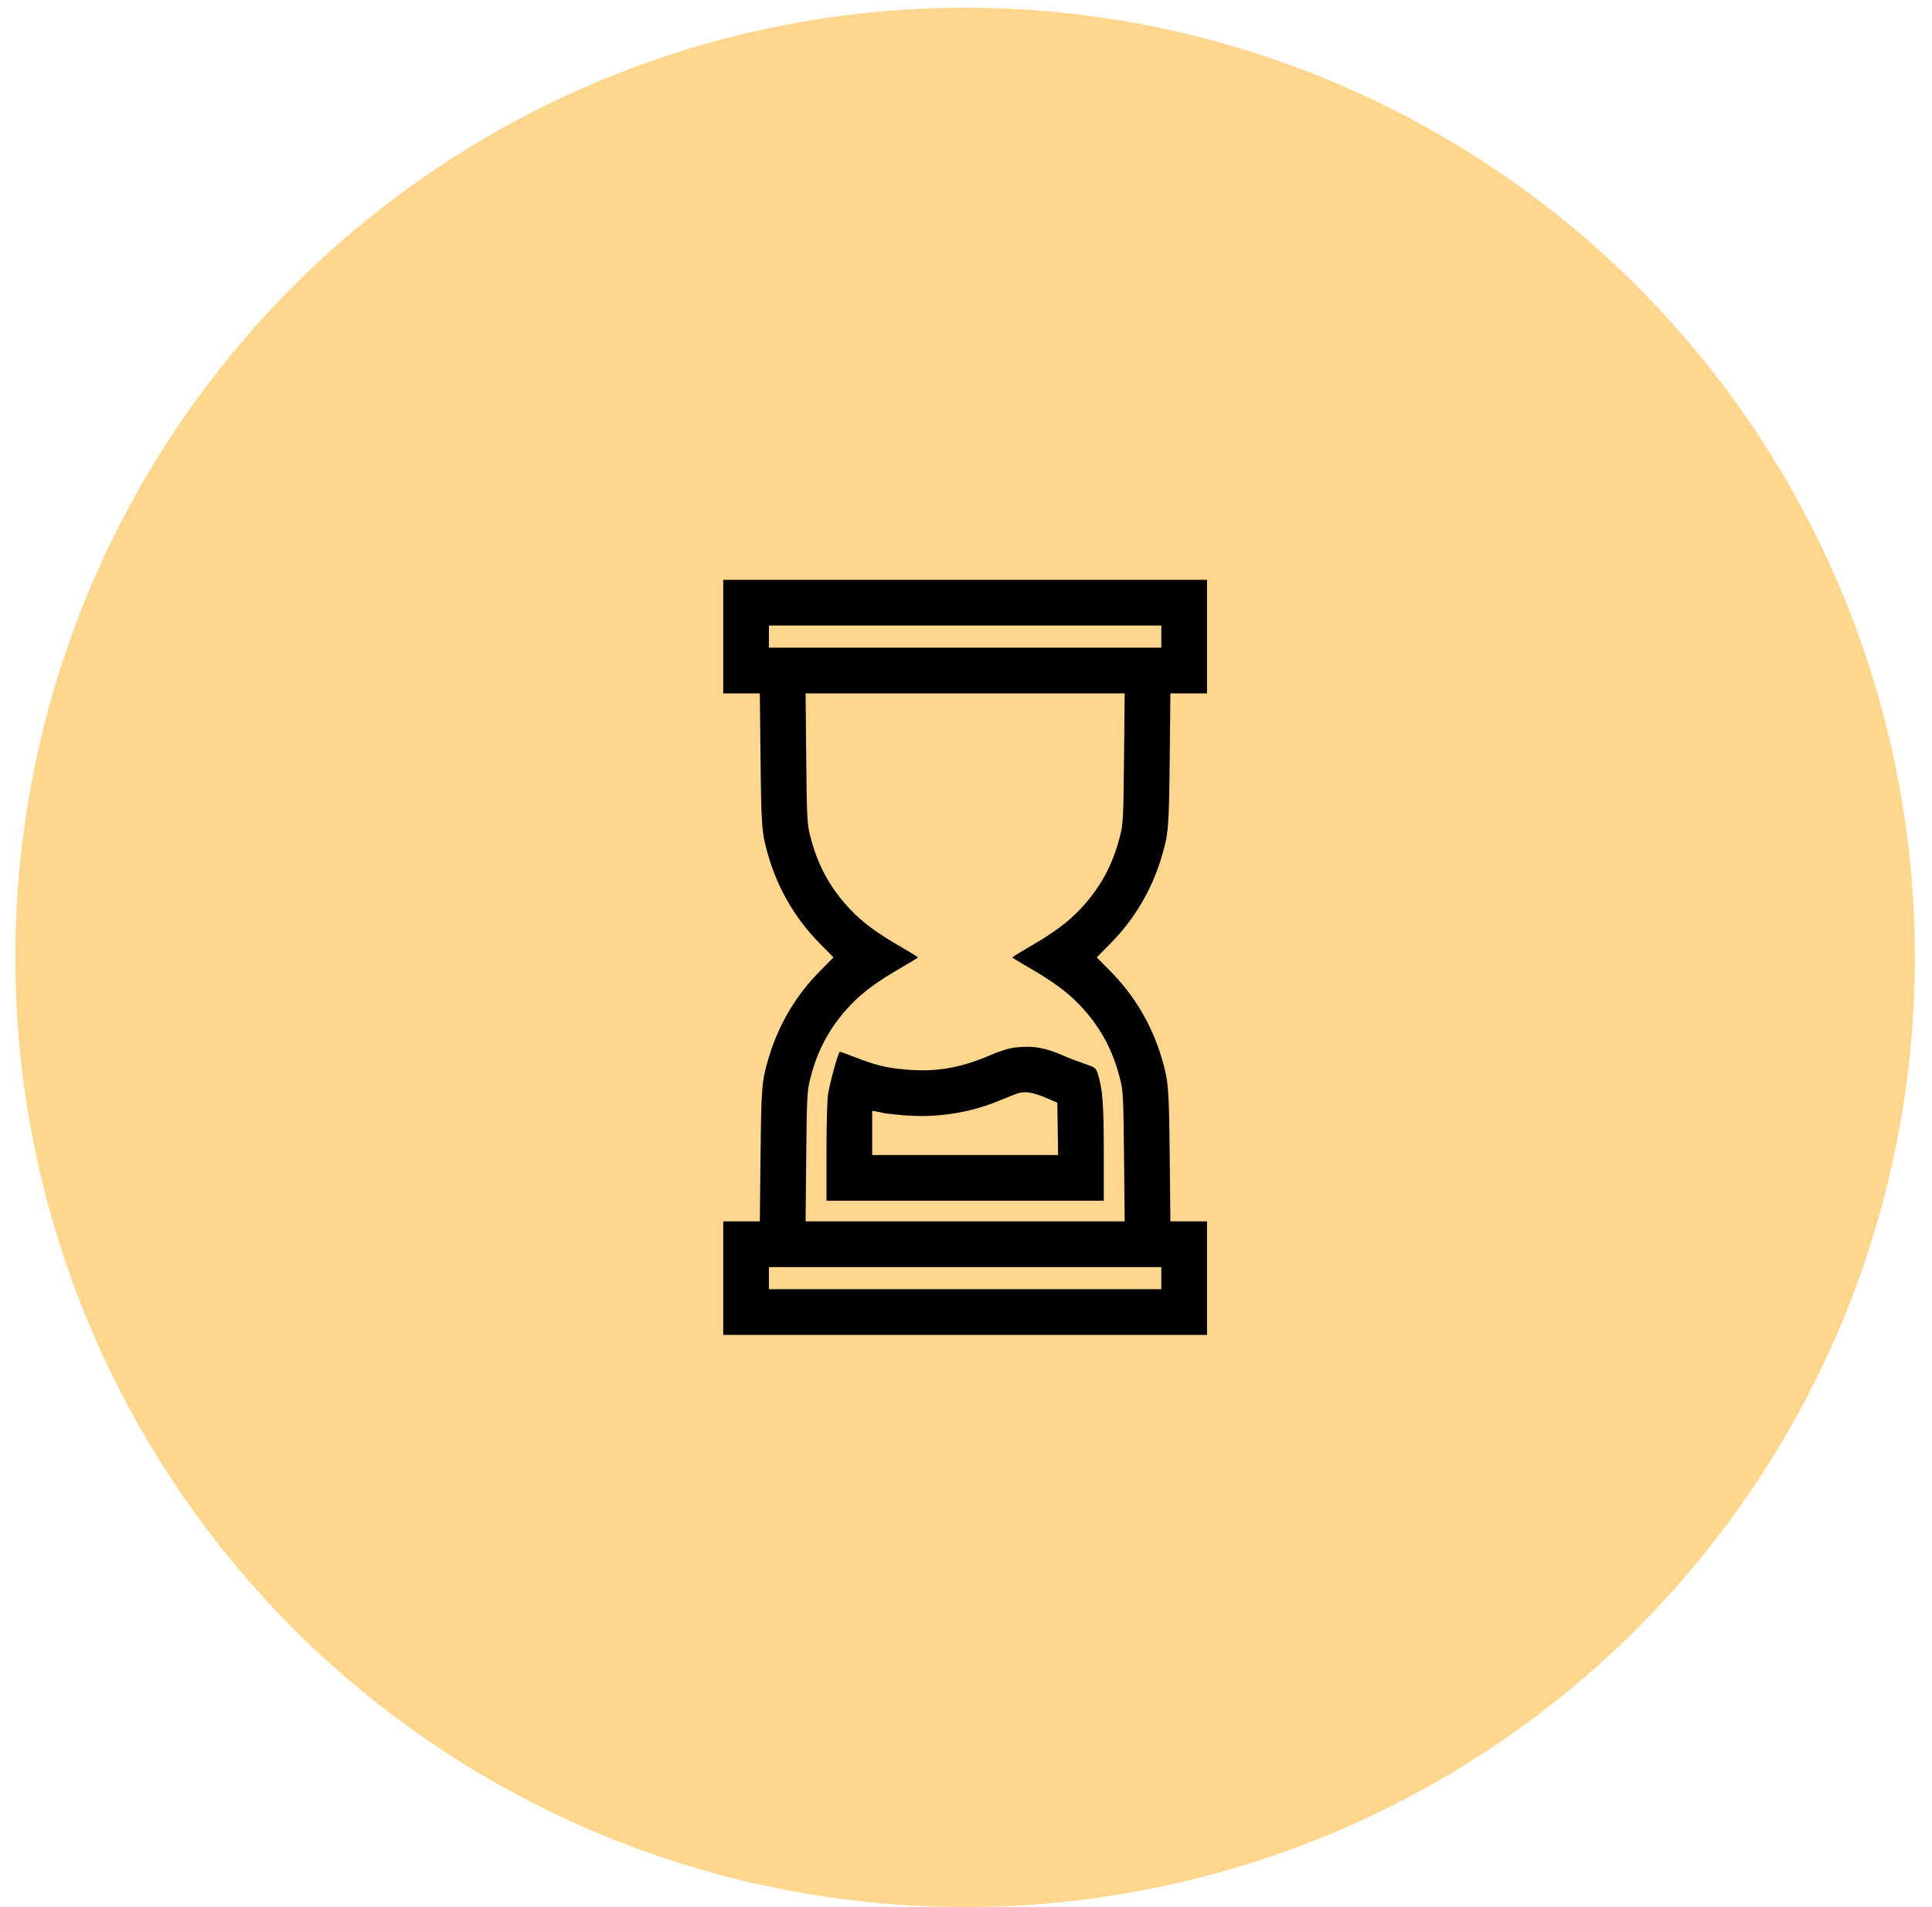
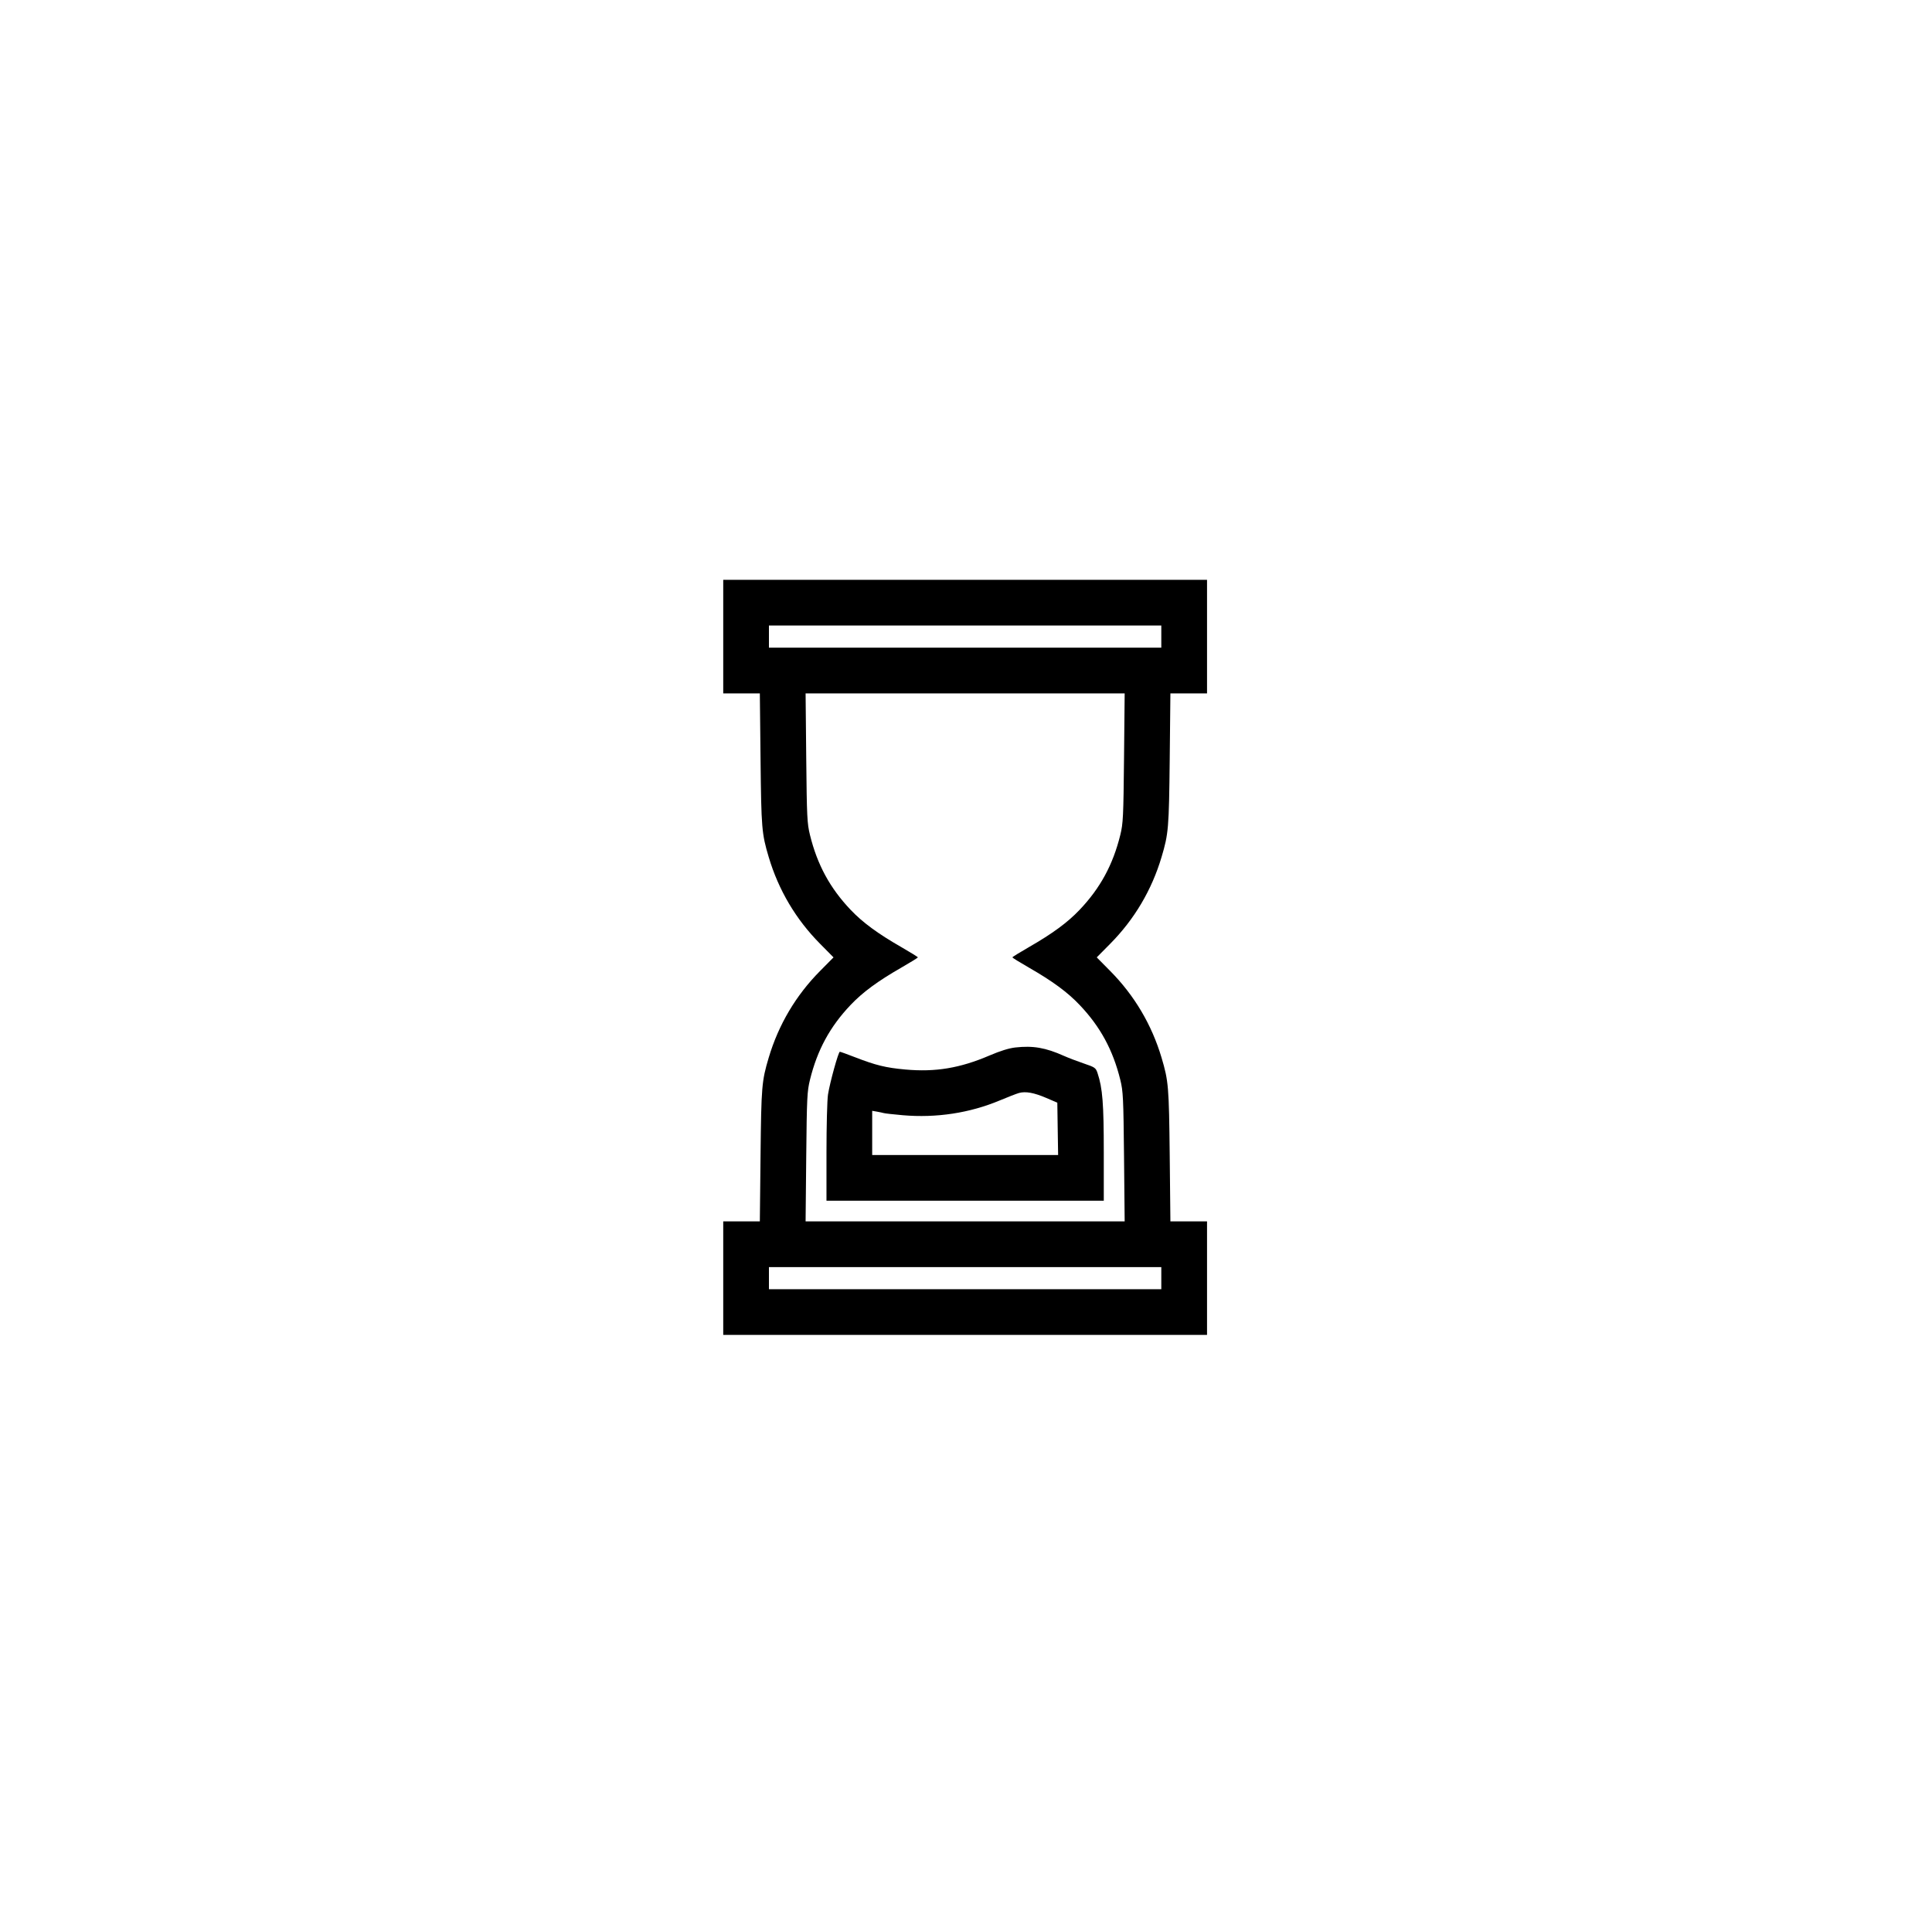
<svg xmlns="http://www.w3.org/2000/svg" width="79" height="78" viewBox="0 0 79 78" fill="none">
-   <circle cx="39.464" cy="39.153" r="38.837" fill="#FED68D" />
  <path fill-rule="evenodd" clip-rule="evenodd" d="M29.573 26.035V28.357H30.321H31.07L31.099 31.056C31.129 33.877 31.148 34.094 31.433 35.051C31.834 36.399 32.543 37.597 33.531 38.595L34.083 39.153L33.531 39.711C32.543 40.708 31.834 41.907 31.433 43.254C31.148 44.212 31.129 44.429 31.099 47.25L31.07 49.949H30.321H29.573V52.271V54.593H39.464H49.356V52.271V49.949H48.607H47.858L47.83 47.25C47.799 44.429 47.781 44.212 47.496 43.254C47.095 41.907 46.385 40.708 45.398 39.711L44.846 39.153L45.398 38.595C46.385 37.597 47.095 36.399 47.496 35.051C47.781 34.094 47.799 33.877 47.83 31.056L47.858 28.357H48.607H49.356V26.035V23.712H39.464H29.573V26.035ZM47.486 26.035V26.487H39.464H31.442V26.035V25.582H39.464H47.486V26.035ZM45.962 30.995C45.937 33.416 45.925 33.676 45.809 34.147C45.509 35.364 44.991 36.319 44.146 37.208C43.653 37.727 43.04 38.178 42.074 38.733C41.701 38.947 41.396 39.136 41.396 39.153C41.396 39.169 41.701 39.358 42.074 39.572C43.04 40.127 43.653 40.578 44.146 41.098C44.991 41.986 45.509 42.941 45.809 44.159C45.925 44.629 45.937 44.889 45.962 47.31L45.988 49.949H39.464H32.941L32.967 47.31C32.991 44.889 33.004 44.629 33.12 44.159C33.419 42.941 33.938 41.986 34.782 41.098C35.276 40.578 35.888 40.127 36.855 39.572C37.227 39.358 37.532 39.169 37.532 39.153C37.532 39.136 37.227 38.947 36.855 38.733C35.888 38.178 35.276 37.727 34.782 37.208C33.938 36.319 33.419 35.364 33.12 34.147C33.004 33.676 32.991 33.416 32.967 30.995L32.941 28.357H39.464H45.988L45.962 30.995ZM41.515 42.838C41.258 42.867 40.897 42.979 40.47 43.162C39.256 43.683 38.255 43.85 37.02 43.739C36.219 43.666 35.816 43.568 34.95 43.232C34.64 43.111 34.366 43.013 34.341 43.013C34.282 43.013 33.935 44.267 33.857 44.762C33.823 44.978 33.795 46.043 33.795 47.129L33.795 49.105H39.464H45.134V47.122C45.134 45.13 45.084 44.502 44.879 43.886C44.806 43.669 44.775 43.647 44.32 43.493C44.054 43.403 43.687 43.263 43.504 43.181C42.755 42.845 42.238 42.756 41.515 42.838ZM42.782 44.901L43.234 45.095L43.25 46.165L43.267 47.235H39.466H35.664V46.332V45.428L35.861 45.462C35.968 45.481 36.093 45.508 36.138 45.521C36.182 45.535 36.531 45.574 36.914 45.608C38.283 45.727 39.652 45.519 40.882 45.003C41.213 44.864 41.566 44.727 41.666 44.699C41.936 44.624 42.277 44.685 42.782 44.901ZM47.486 52.271V52.724H39.464H31.442V52.271V51.819H39.464H47.486V52.271Z" fill="black" />
</svg>